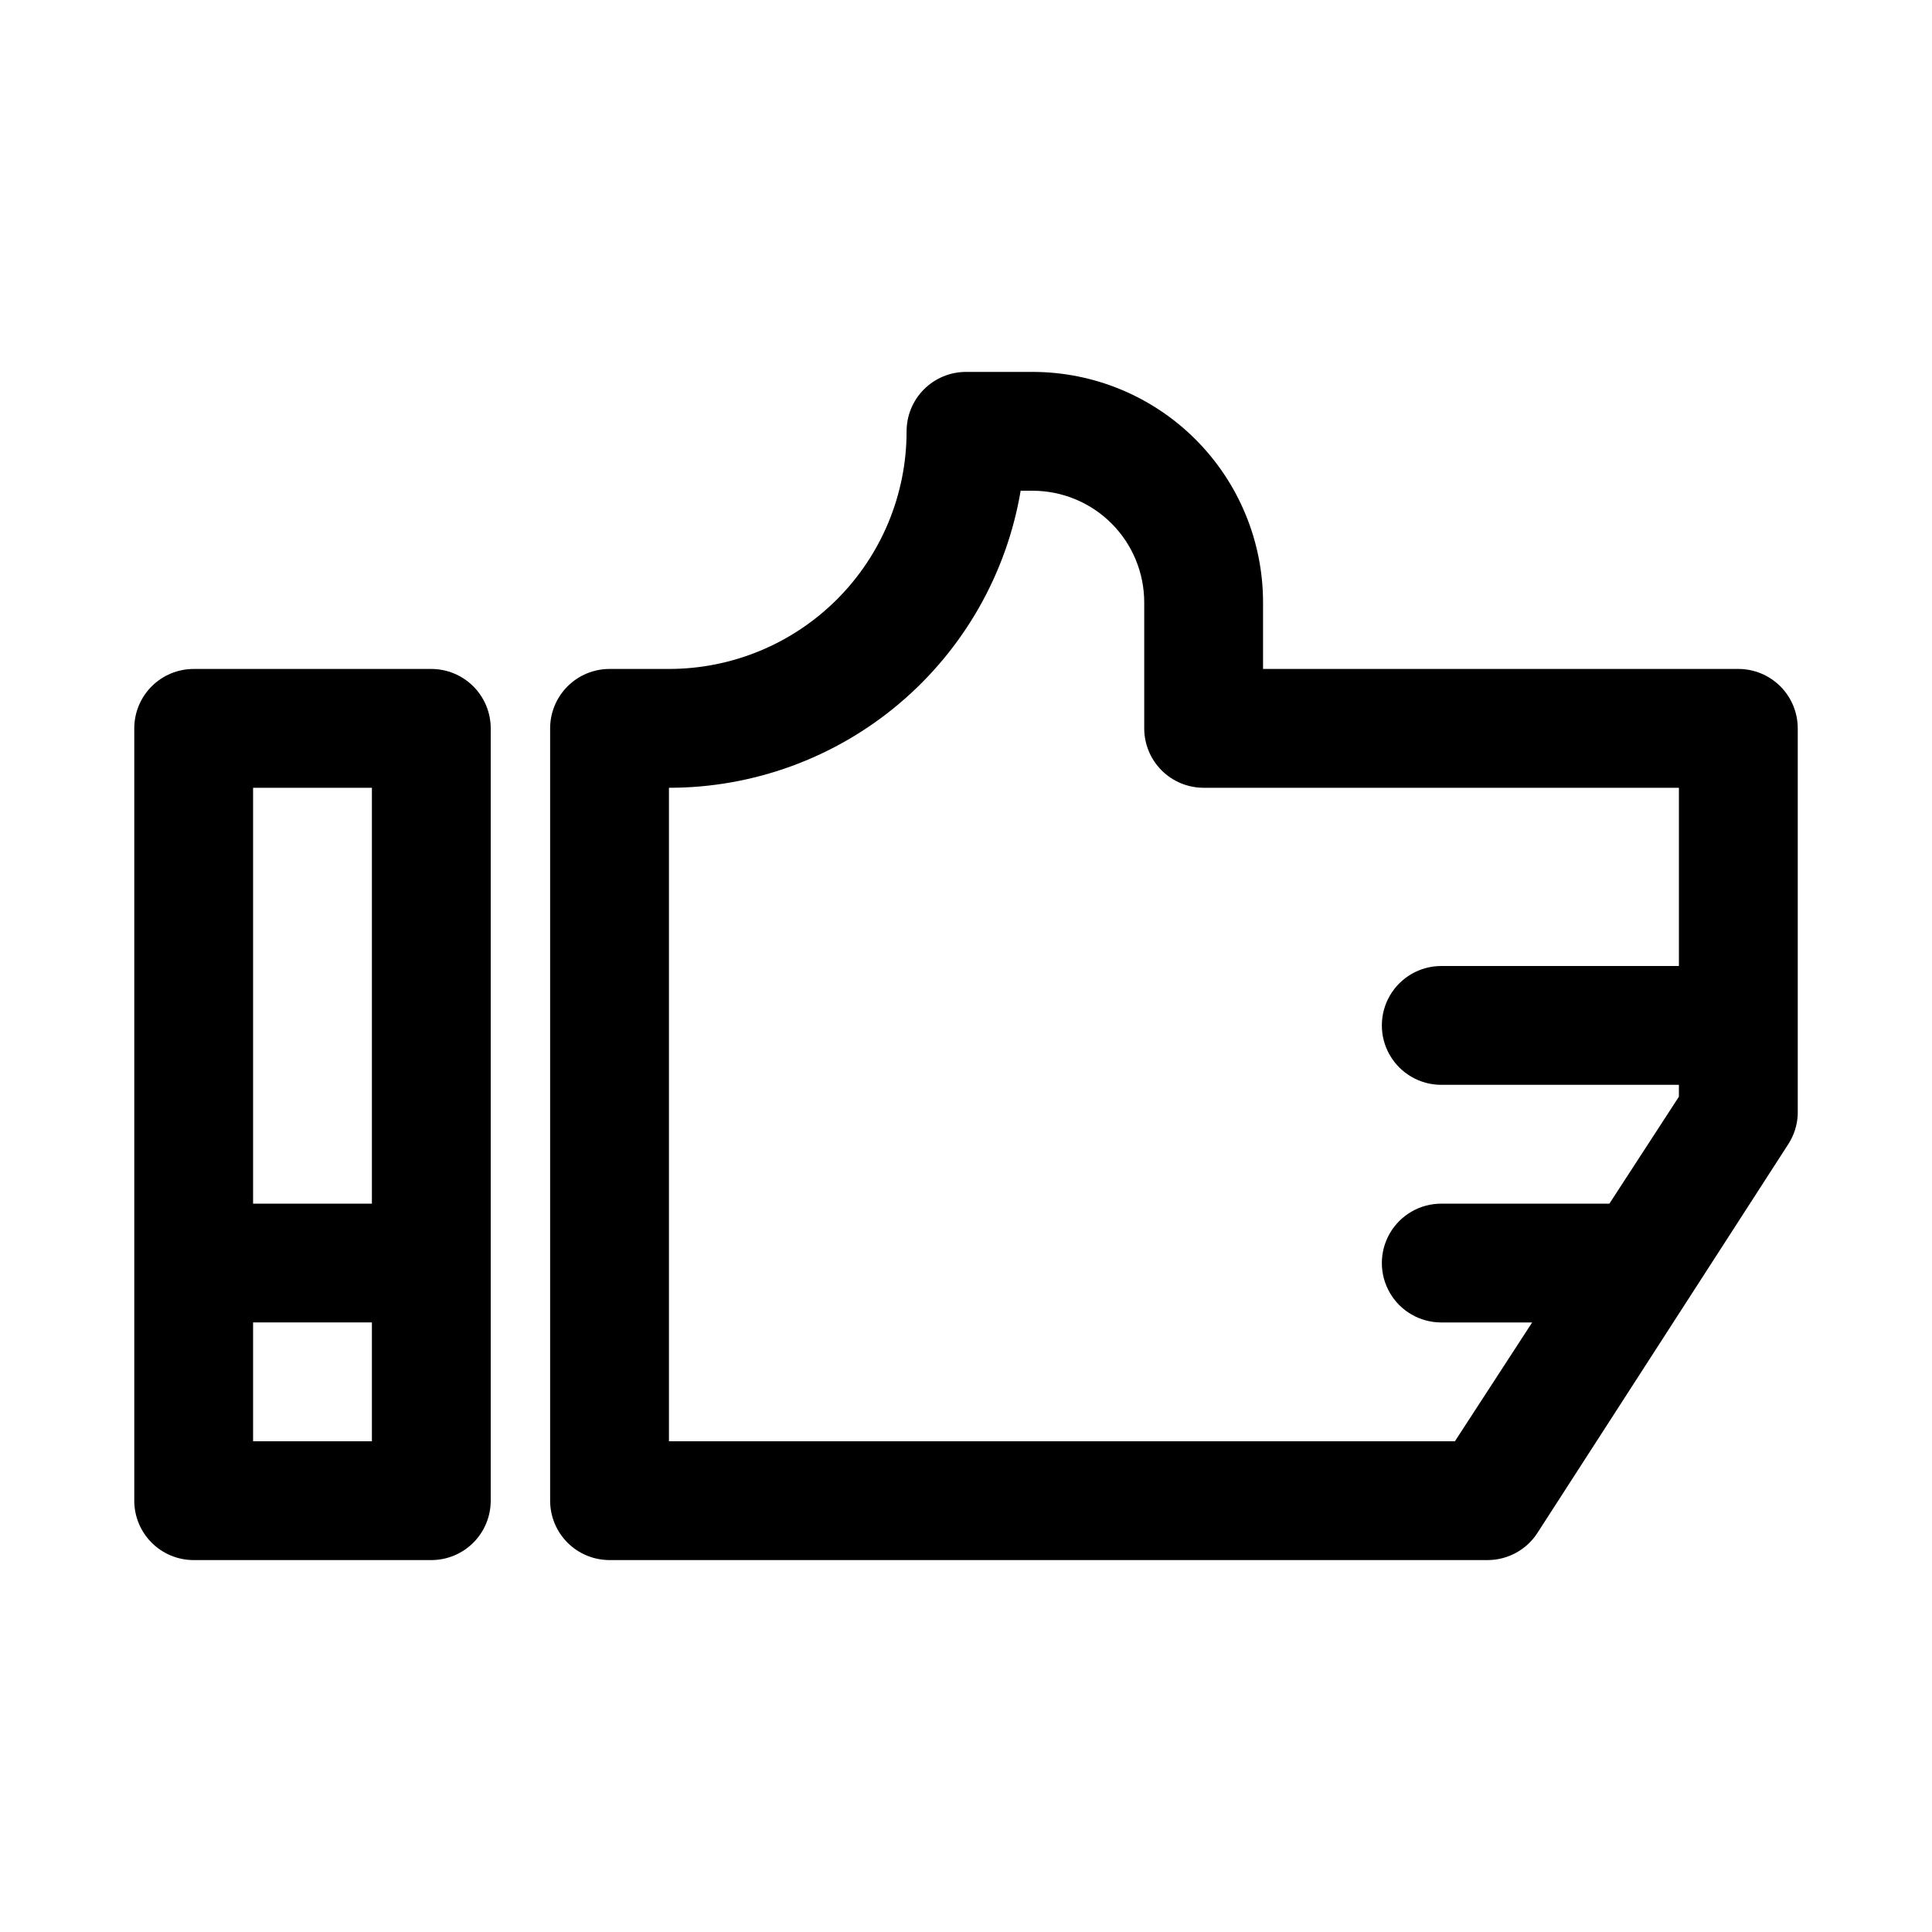
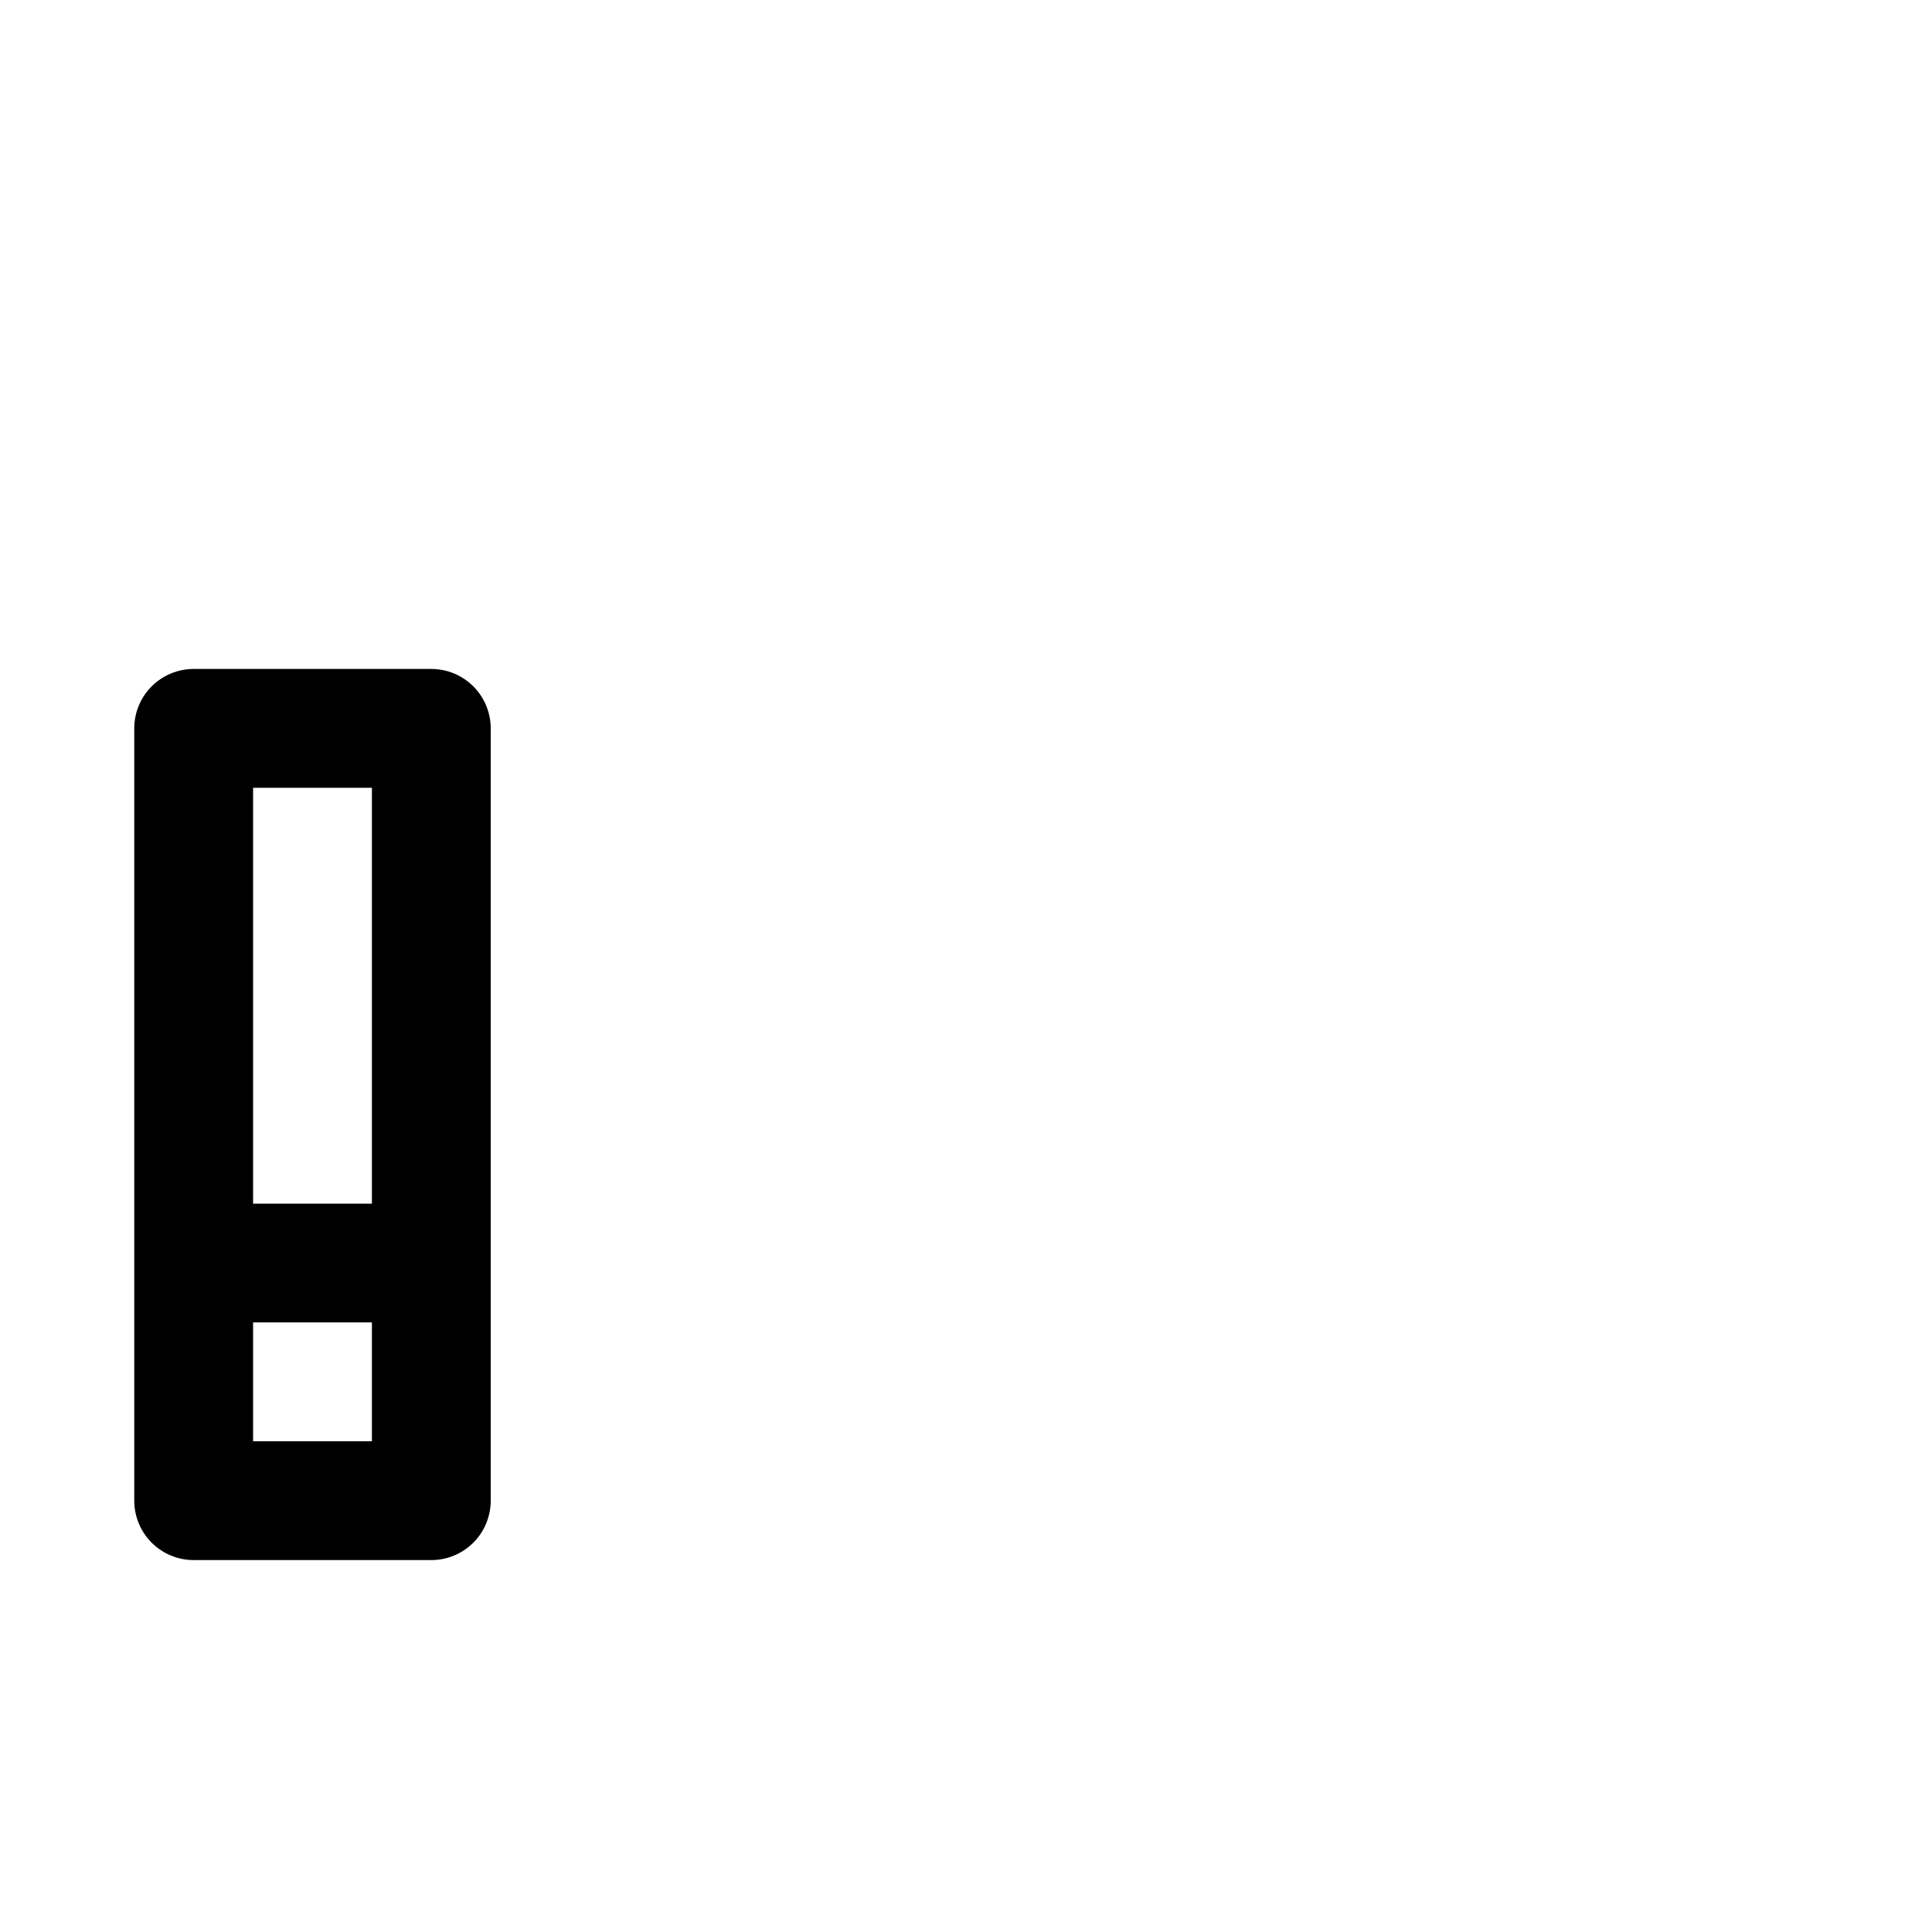
<svg xmlns="http://www.w3.org/2000/svg" fill="#000000" width="800px" height="800px" version="1.1" viewBox="144 144 512 512">
  <g>
    <path d="m258.3 321.28h-62.977c-4.176 0-8.18 1.66-11.133 4.613-2.949 2.953-4.609 6.957-4.609 11.133v204.67c0 4.176 1.66 8.18 4.609 11.133 2.953 2.953 6.957 4.609 11.133 4.609h62.977c4.176 0 8.18-1.656 11.133-4.609s4.613-6.957 4.613-11.133v-204.67c0-4.176-1.66-8.18-4.613-11.133s-6.957-4.613-11.133-4.613zm-15.742 31.488v110.21l-31.488 0.004v-110.21zm-31.488 173.18v-31.488h31.488v31.488z" />
-     <path d="m604.67 321.28h-125.95v-17.633c0-16.199-6.438-31.738-17.891-43.195-11.457-11.457-26.996-17.891-43.195-17.891h-17.633c-4.176 0-8.18 1.656-11.133 4.609-2.953 2.953-4.613 6.957-4.613 11.133 0 16.703-6.633 32.723-18.445 44.531-11.809 11.812-27.828 18.445-44.531 18.445h-15.742c-4.176 0-8.18 1.66-11.133 4.613s-4.613 6.957-4.613 11.133v204.67c0 4.176 1.66 8.18 4.613 11.133s6.957 4.609 11.133 4.609h232.7c5.356-0.008 10.336-2.734 13.227-7.242l66.438-102.96c1.527-2.352 2.398-5.07 2.519-7.871v-102.34c0-4.176-1.656-8.18-4.609-11.133-2.953-2.953-6.957-4.613-11.133-4.613zm-75.102 204.67h-208.29v-173.18c22.336 0.016 43.953-7.883 61.016-22.297 17.062-14.41 28.469-34.402 32.191-56.422h3.148c7.848 0 15.379 3.117 20.93 8.668 5.551 5.551 8.668 13.078 8.668 20.93v33.379c0 4.176 1.66 8.18 4.613 11.133 2.949 2.953 6.957 4.609 11.133 4.609h125.95v47.23l-62.98 0.004c-5.625 0-10.82 3-13.633 7.871s-2.812 10.871 0 15.742c2.812 4.871 8.008 7.875 13.633 7.875h62.977v3.148l-18.418 28.34h-44.559c-5.625 0-10.82 3-13.633 7.871s-2.812 10.871 0 15.742 8.008 7.871 13.633 7.871h24.09z" />
  </g>
</svg>